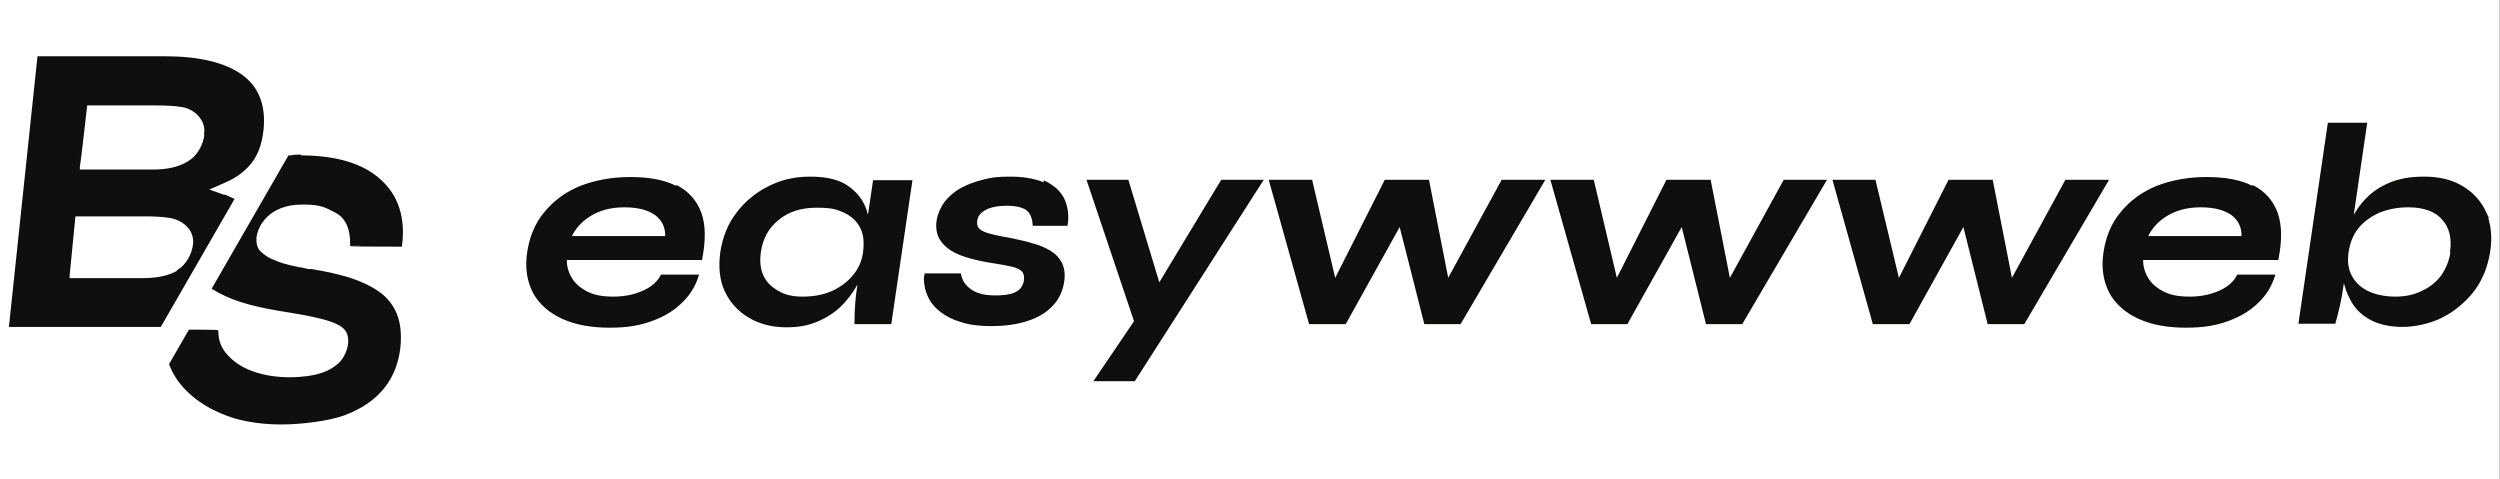
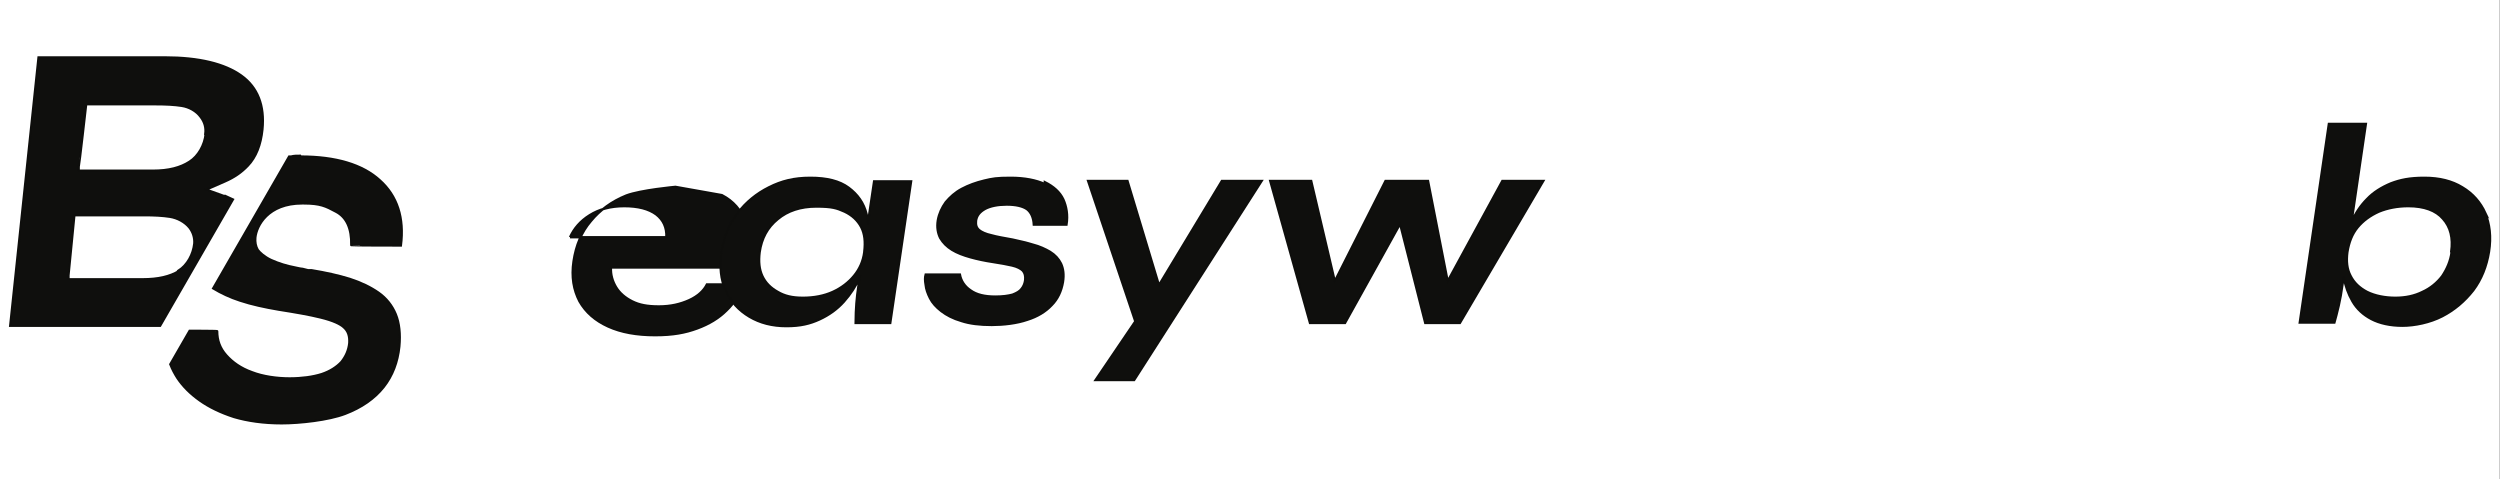
<svg xmlns="http://www.w3.org/2000/svg" version="1.1" viewBox="0 0 635.5 121.8">
  <rect x="0" y="0" width="635.5" height="121.8" fill="#808080" stroke="none" />
  <defs>
    <style>
      .cls-1 {
        fill: #0f0f0d;
        stroke: #0e0e0c;
        stroke-miterlimit: 10;
        stroke-width: .6px;
      }

      .cls-2 {
        fill: #fff;
      }
    </style>
  </defs>
  <g>
    <g id="Ebene_1">
      <g id="Ebene_1-2" data-name="Ebene_1">
        <rect class="cls-2" x="0" width="635.4" height="121.9" />
      </g>
      <g>
        <path class="cls-1" d="M57.4,50l-5-1.8,4.8-2.1c2.3-1,4.2-2.3,5.8-4,2.1-2.2,3.3-5.3,3.7-9.2.6-6.1-1.2-10.7-5.4-13.7-4.2-3-10.7-4.6-19.4-4.6H9.8L2.6,82.8c7,0,23.5,0,38.1,0l18.5-32.1c-.6-.3-1.2-.5-1.8-.8ZM45.5,68.9c-2.3,1.4-5.3,2.1-9.2,2.1h-18.9v-1c0,0,1.5-15.3,1.5-15.3h17.7c2.6,0,4.7.1,6.6.4,1.9.3,3.8,1.3,5,2.8.9,1.2,1.3,2.6,1.2,4-.3,2.8-1.8,5.5-4,6.9ZM52.3,34c-.3,2.9-1.9,5.7-4.1,7.1-2.3,1.5-5.3,2.3-9.3,2.3h-18.9v-1c.1,0,1.9-15.9,1.9-15.9h17.7c2.5,0,4.7.1,6.6.4,1.9.3,3.7,1.3,4.8,2.8,1,1.3,1.4,2.7,1.2,4.3Z" />
        <path class="cls-1" d="M76.3,39.6c-.8,0-1.6,0-2.3.2h-.5s-19.3,33.5-19.3,33.5c2,1.2,4.3,2.3,6.8,3.1,3,1,6.3,1.7,9.8,2.3,4.4.7,7.9,1.3,10.7,2,3.3.8,5,1.7,5.8,2.4,1.2,1,1.6,2.3,1.5,4.1-.2,1.9-.9,3.4-2,4.8-1.2,1.3-2.9,2.4-5,3.1-2.2.7-5,1.1-8.2,1.1s-6.8-.5-9.6-1.6c-2.8-1-4.9-2.5-6.5-4.3-1.6-1.8-2.3-3.8-2.3-6.1h0c0-.1-7-.1-7-.1l-4.9,8.5c.5,1.3,1.1,2.4,1.8,3.5,1.4,2.1,3.3,4,5.7,5.7,2.4,1.7,5.3,3.1,8.7,4.2,3.4,1,7.5,1.6,12.1,1.6s11.9-.8,16.1-2.4c4.2-1.6,7.5-3.9,9.8-6.8,2.3-2.9,3.6-6.4,4-10.3.3-3.2,0-6-.9-8.2-.9-2.2-2.4-4.1-4.4-5.5-2-1.4-4.5-2.6-7.3-3.5-2.9-.9-6.1-1.6-9.7-2.2h-.9c-1.5-.4-1.6-.4-1.8-.4-.2,0-.5-.1-1.5-.3-2.1-.4-4.1-1-6.1-1.9-1.7-.8-2.9-1.9-3.4-2.6-.5-.9-.7-1.9-.6-3.1.3-3,3.2-8.7,11.9-8.7h.4c4.2,0,5.6.7,8.2,2.1,2.7,1.4,4,4.3,3.9,8.5h0c0,.1,12.6.1,12.6.1h0c.9-7-.9-12.6-5.4-16.6-4.4-4-11.2-6-20.1-6Z" />
-         <path class="cls-1" d="M171.7,47.5c-2.9-1.5-6.8-2.2-11.5-2.2s-8.8.8-12.5,2.2c-3.7,1.5-6.7,3.7-9,6.5-2.4,2.8-3.8,6.2-4.4,10.2-.6,4,0,7.3,1.5,10.2,1.6,2.8,4,4.9,7.3,6.4,3.3,1.5,7.3,2.2,11.9,2.2s7.7-.6,10.7-1.7c3-1.1,5.5-2.6,7.5-4.6,2-1.9,3.3-4.1,4.1-6.6h-9.1c-.8,1.6-2.3,3-4.5,4-2.2,1-4.7,1.6-7.7,1.6s-5-.4-6.8-1.3c-1.8-.9-3.2-2.1-4.1-3.6-.9-1.5-1.4-3.2-1.3-5h34.4c.9-4.7.9-8.5-.2-11.6-1.1-3-3.1-5.3-6-6.8ZM144.9,60.3c1-2.2,2.6-4.1,5-5.6,2.4-1.5,5.3-2.3,8.8-2.3s6.2.7,8.1,2.1c1.8,1.4,2.7,3.3,2.6,5.8h-24.5Z" />
+         <path class="cls-1" d="M171.7,47.5s-8.8.8-12.5,2.2c-3.7,1.5-6.7,3.7-9,6.5-2.4,2.8-3.8,6.2-4.4,10.2-.6,4,0,7.3,1.5,10.2,1.6,2.8,4,4.9,7.3,6.4,3.3,1.5,7.3,2.2,11.9,2.2s7.7-.6,10.7-1.7c3-1.1,5.5-2.6,7.5-4.6,2-1.9,3.3-4.1,4.1-6.6h-9.1c-.8,1.6-2.3,3-4.5,4-2.2,1-4.7,1.6-7.7,1.6s-5-.4-6.8-1.3c-1.8-.9-3.2-2.1-4.1-3.6-.9-1.5-1.4-3.2-1.3-5h34.4c.9-4.7.9-8.5-.2-11.6-1.1-3-3.1-5.3-6-6.8ZM144.9,60.3c1-2.2,2.6-4.1,5-5.6,2.4-1.5,5.3-2.3,8.8-2.3s6.2.7,8.1,2.1c1.8,1.4,2.7,3.3,2.6,5.8h-24.5Z" />
        <path class="cls-1" d="M220.7,56.9c-.1-.8-.3-1.6-.4-2.4-.7-2.9-2.3-5.1-4.6-6.8-2.3-1.7-5.5-2.5-9.7-2.5s-7.3.8-10.5,2.4c-3.2,1.6-5.9,3.8-8,6.6-2.2,2.8-3.5,6.1-4.1,9.9-.5,3.7-.2,7,1.1,9.8,1.3,2.8,3.3,5,6,6.6,2.7,1.6,5.8,2.4,9.4,2.4s6-.6,8.4-1.7c2.4-1.1,4.5-2.6,6.2-4.5,1.7-1.9,3-3.9,4-6.1,0-.1,0-.2.1-.3l-.4,2.5c-.2,1.4-.4,2.8-.5,4.3-.1,1.5-.2,3.1-.2,5h8.8l5.3-36h-9.4l-1.6,10.8ZM219.7,64.1c-.3,2.3-1.2,4.3-2.6,6-1.4,1.7-3.2,3.1-5.4,4.1-2.2,1-4.8,1.5-7.6,1.5s-4.7-.5-6.4-1.5c-1.8-1-3.1-2.3-3.9-4-.8-1.7-1-3.7-.7-6.1.5-3.5,2-6.3,4.6-8.4,2.5-2.1,5.8-3.2,9.8-3.2s5.2.4,7.2,1.3c1.9.9,3.3,2.2,4.2,3.9.9,1.7,1.1,3.8.8,6.3Z" />
        <path class="cls-1" d="M265.6,46.8c-2.2-1-5.1-1.6-8.7-1.6s-4.6.2-6.7.7c-2.1.5-4,1.2-5.7,2.1-1.7.9-3,2.1-4.1,3.4-1,1.4-1.7,2.9-2,4.6-.3,1.8,0,3.3.6,4.5.7,1.2,1.7,2.2,3,3,1.3.8,2.9,1.4,4.7,1.9,1.8.5,3.7.9,5.7,1.2,2,.3,3.6.6,4.9.9,1.3.3,2.2.8,2.7,1.3.5.6.7,1.3.6,2.4-.1.8-.4,1.6-.9,2.2-.5.7-1.3,1.1-2.3,1.5-1.1.3-2.5.5-4.4.5-2.7,0-4.8-.5-6.3-1.6-1.5-1-2.4-2.4-2.7-4h-8.7c-.2.7-.2,1.5,0,2.6.1,1.1.5,2.2,1.1,3.4.6,1.2,1.6,2.3,2.9,3.3,1.3,1,3,1.9,5.1,2.5,2.1.7,4.7,1,7.7,1s6.4-.4,9-1.3c2.6-.8,4.7-2.1,6.2-3.7,1.6-1.6,2.5-3.6,2.9-5.9.3-1.9.1-3.4-.5-4.7-.6-1.2-1.5-2.2-2.8-3-1.2-.7-2.7-1.4-4.3-1.8-1.6-.5-3.4-.9-5.2-1.3-2.2-.4-4-.7-5.4-1.1-1.4-.3-2.5-.8-3.1-1.3-.7-.6-.9-1.3-.8-2.4.2-1.3.9-2.2,2.3-3,1.3-.7,3.2-1.1,5.5-1.1s4.1.4,5.2,1.2c1,.8,1.6,2.1,1.7,3.9h8.3c.4-2.4,0-4.6-.8-6.4-.9-1.9-2.5-3.3-4.7-4.4Z" />
        <polygon class="cls-1" points="294.6 72.5 286.6 46 276.6 46 288.6 81.7 278.5 96.6 288.3 96.6 320.7 46 310.6 46 294.6 72.5" />
        <polygon class="cls-1" points="368 71.5 363 46 352.2 46 339.3 71.5 333.3 46 322.9 46 333 82.1 341.9 82.1 355.9 56.9 362.3 82.1 371.1 82.1 392.3 46 381.9 46 368 71.5" />
-         <polygon class="cls-1" points="439.6 71.5 434.6 46 423.8 46 410.9 71.5 404.9 46 394.5 46 404.7 82.1 413.5 82.1 427.6 56.9 433.9 82.1 442.7 82.1 463.9 46 453.6 46 439.6 71.5" />
-         <polygon class="cls-1" points="525.2 46 511.3 71.5 506.3 46 495.5 46 482.6 71.5 476.5 46 466.2 46 476.3 82.1 485.2 82.1 499.2 56.9 505.5 82.1 514.4 82.1 535.6 46 525.2 46" />
-         <path class="cls-1" d="M572.4,47.5c-2.9-1.5-6.8-2.2-11.5-2.2s-8.8.8-12.5,2.2c-3.7,1.5-6.7,3.7-9,6.5-2.4,2.8-3.8,6.2-4.4,10.2-.6,4,0,7.3,1.5,10.2,1.6,2.8,4,4.9,7.3,6.4,3.3,1.5,7.3,2.2,11.9,2.2s7.7-.6,10.7-1.7c3-1.1,5.5-2.6,7.5-4.6,2-1.9,3.3-4.1,4.1-6.6h-9.1c-.8,1.6-2.3,3-4.5,4-2.2,1-4.7,1.6-7.7,1.6s-5-.4-6.8-1.3c-1.8-.9-3.2-2.1-4.1-3.6-.9-1.5-1.4-3.2-1.3-5h34.4c.9-4.7.9-8.5-.2-11.6-1.1-3-3.1-5.3-6-6.8ZM545.6,60.3c1-2.2,2.6-4.1,5-5.6,2.4-1.5,5.3-2.3,8.8-2.3s6.2.7,8.1,2.1c1.8,1.4,2.7,3.3,2.6,5.8h-24.5Z" />
        <path class="cls-1" d="M631.8,54.2c-1.3-2.8-3.2-5-5.9-6.6-2.6-1.6-5.8-2.4-9.6-2.4s-6.1.5-8.5,1.4c-2.4,1-4.5,2.3-6.1,4-1.7,1.7-3,3.7-4,6,0,0,0,.1,0,.2l3.7-25.3h-9.4l-7.4,50.5h8.8c.3-1.1.7-2.5,1.1-4.3.4-1.8.7-3.4.9-5l.4-2.5c0,.1,0,.2,0,.3.4,2.2,1.1,4.2,2.2,6.1,1.1,1.9,2.7,3.4,4.8,4.5,2.1,1.1,4.8,1.7,7.9,1.7s7-.8,10.1-2.4c3.1-1.6,5.7-3.8,7.9-6.6,2.1-2.8,3.4-6.1,4-9.8.6-3.8.2-7.1-1-9.9ZM623.2,64.1c-.3,2.3-1.2,4.3-2.4,6.1-1.3,1.7-3,3.1-5,4-2,1-4.3,1.5-6.9,1.5s-5.2-.5-7.2-1.5c-1.9-1-3.3-2.3-4.2-4.1-.9-1.7-1.1-3.7-.8-6h0c.4-2.5,1.2-4.6,2.6-6.3,1.4-1.7,3.2-3,5.4-4,2.2-.9,4.7-1.4,7.5-1.4,4,0,7,1.1,8.8,3.2,1.9,2.1,2.6,4.9,2.1,8.4Z" />
      </g>
    </g>
  </g>
</svg>